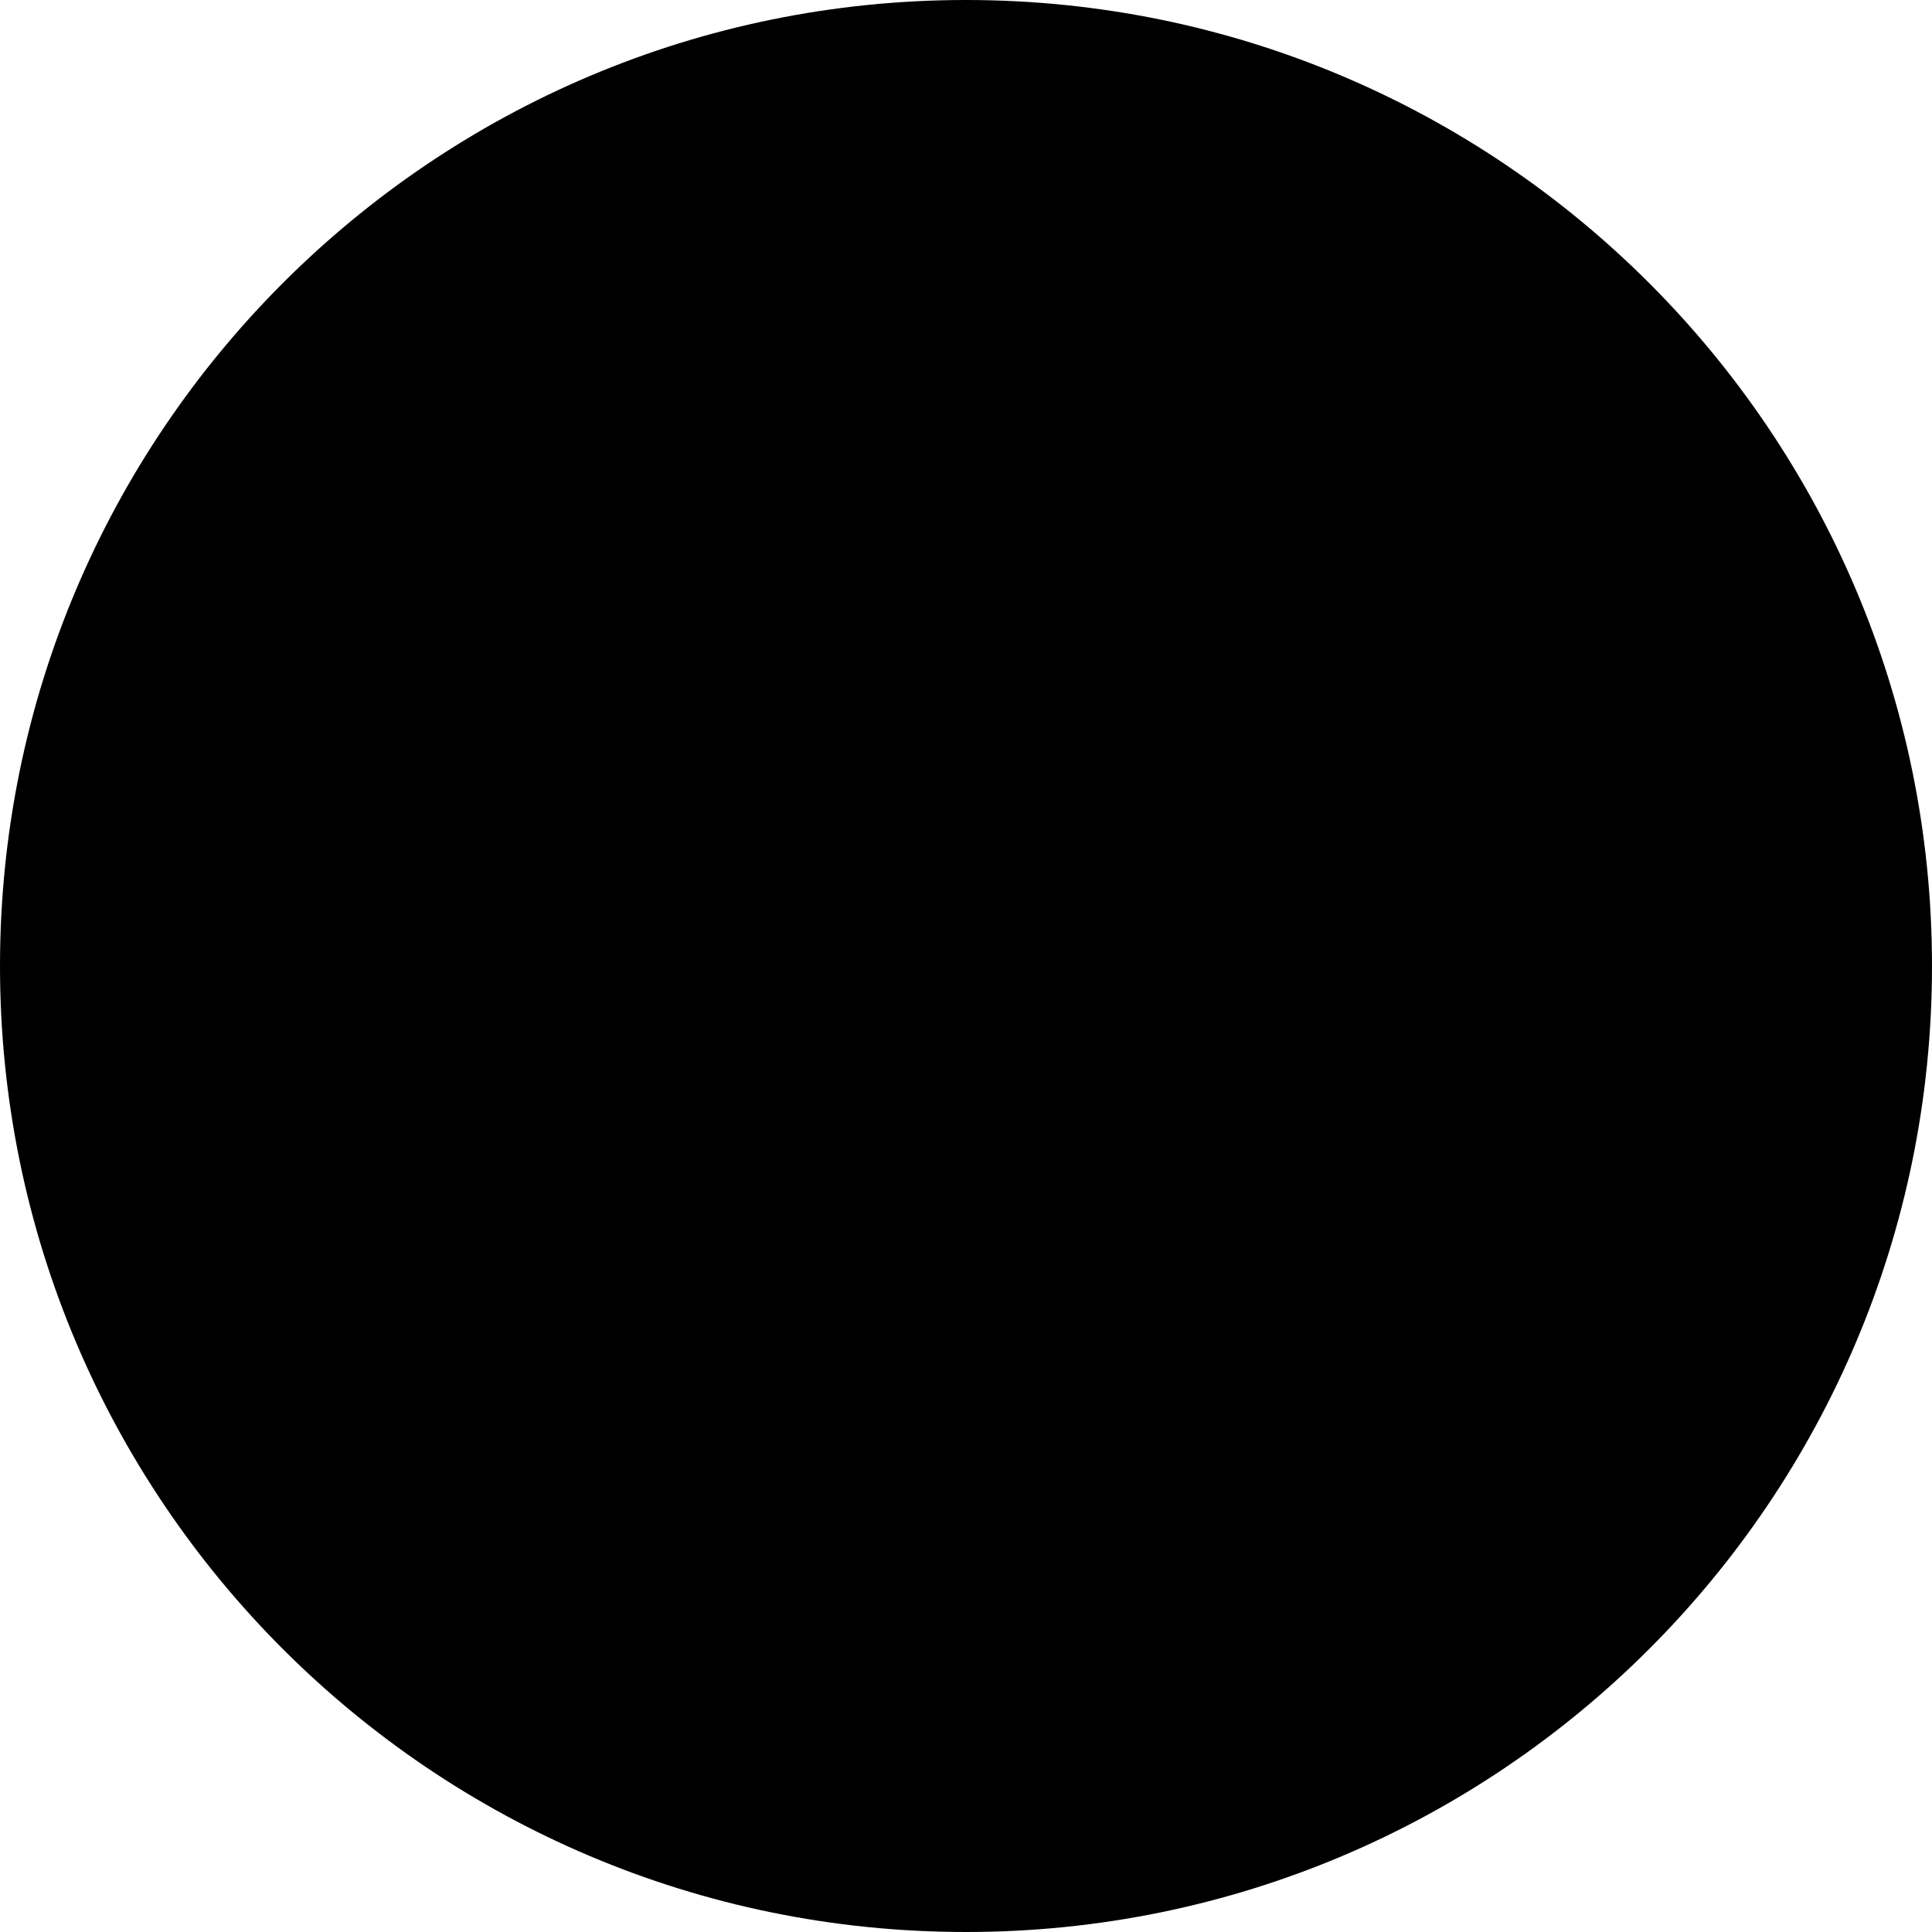
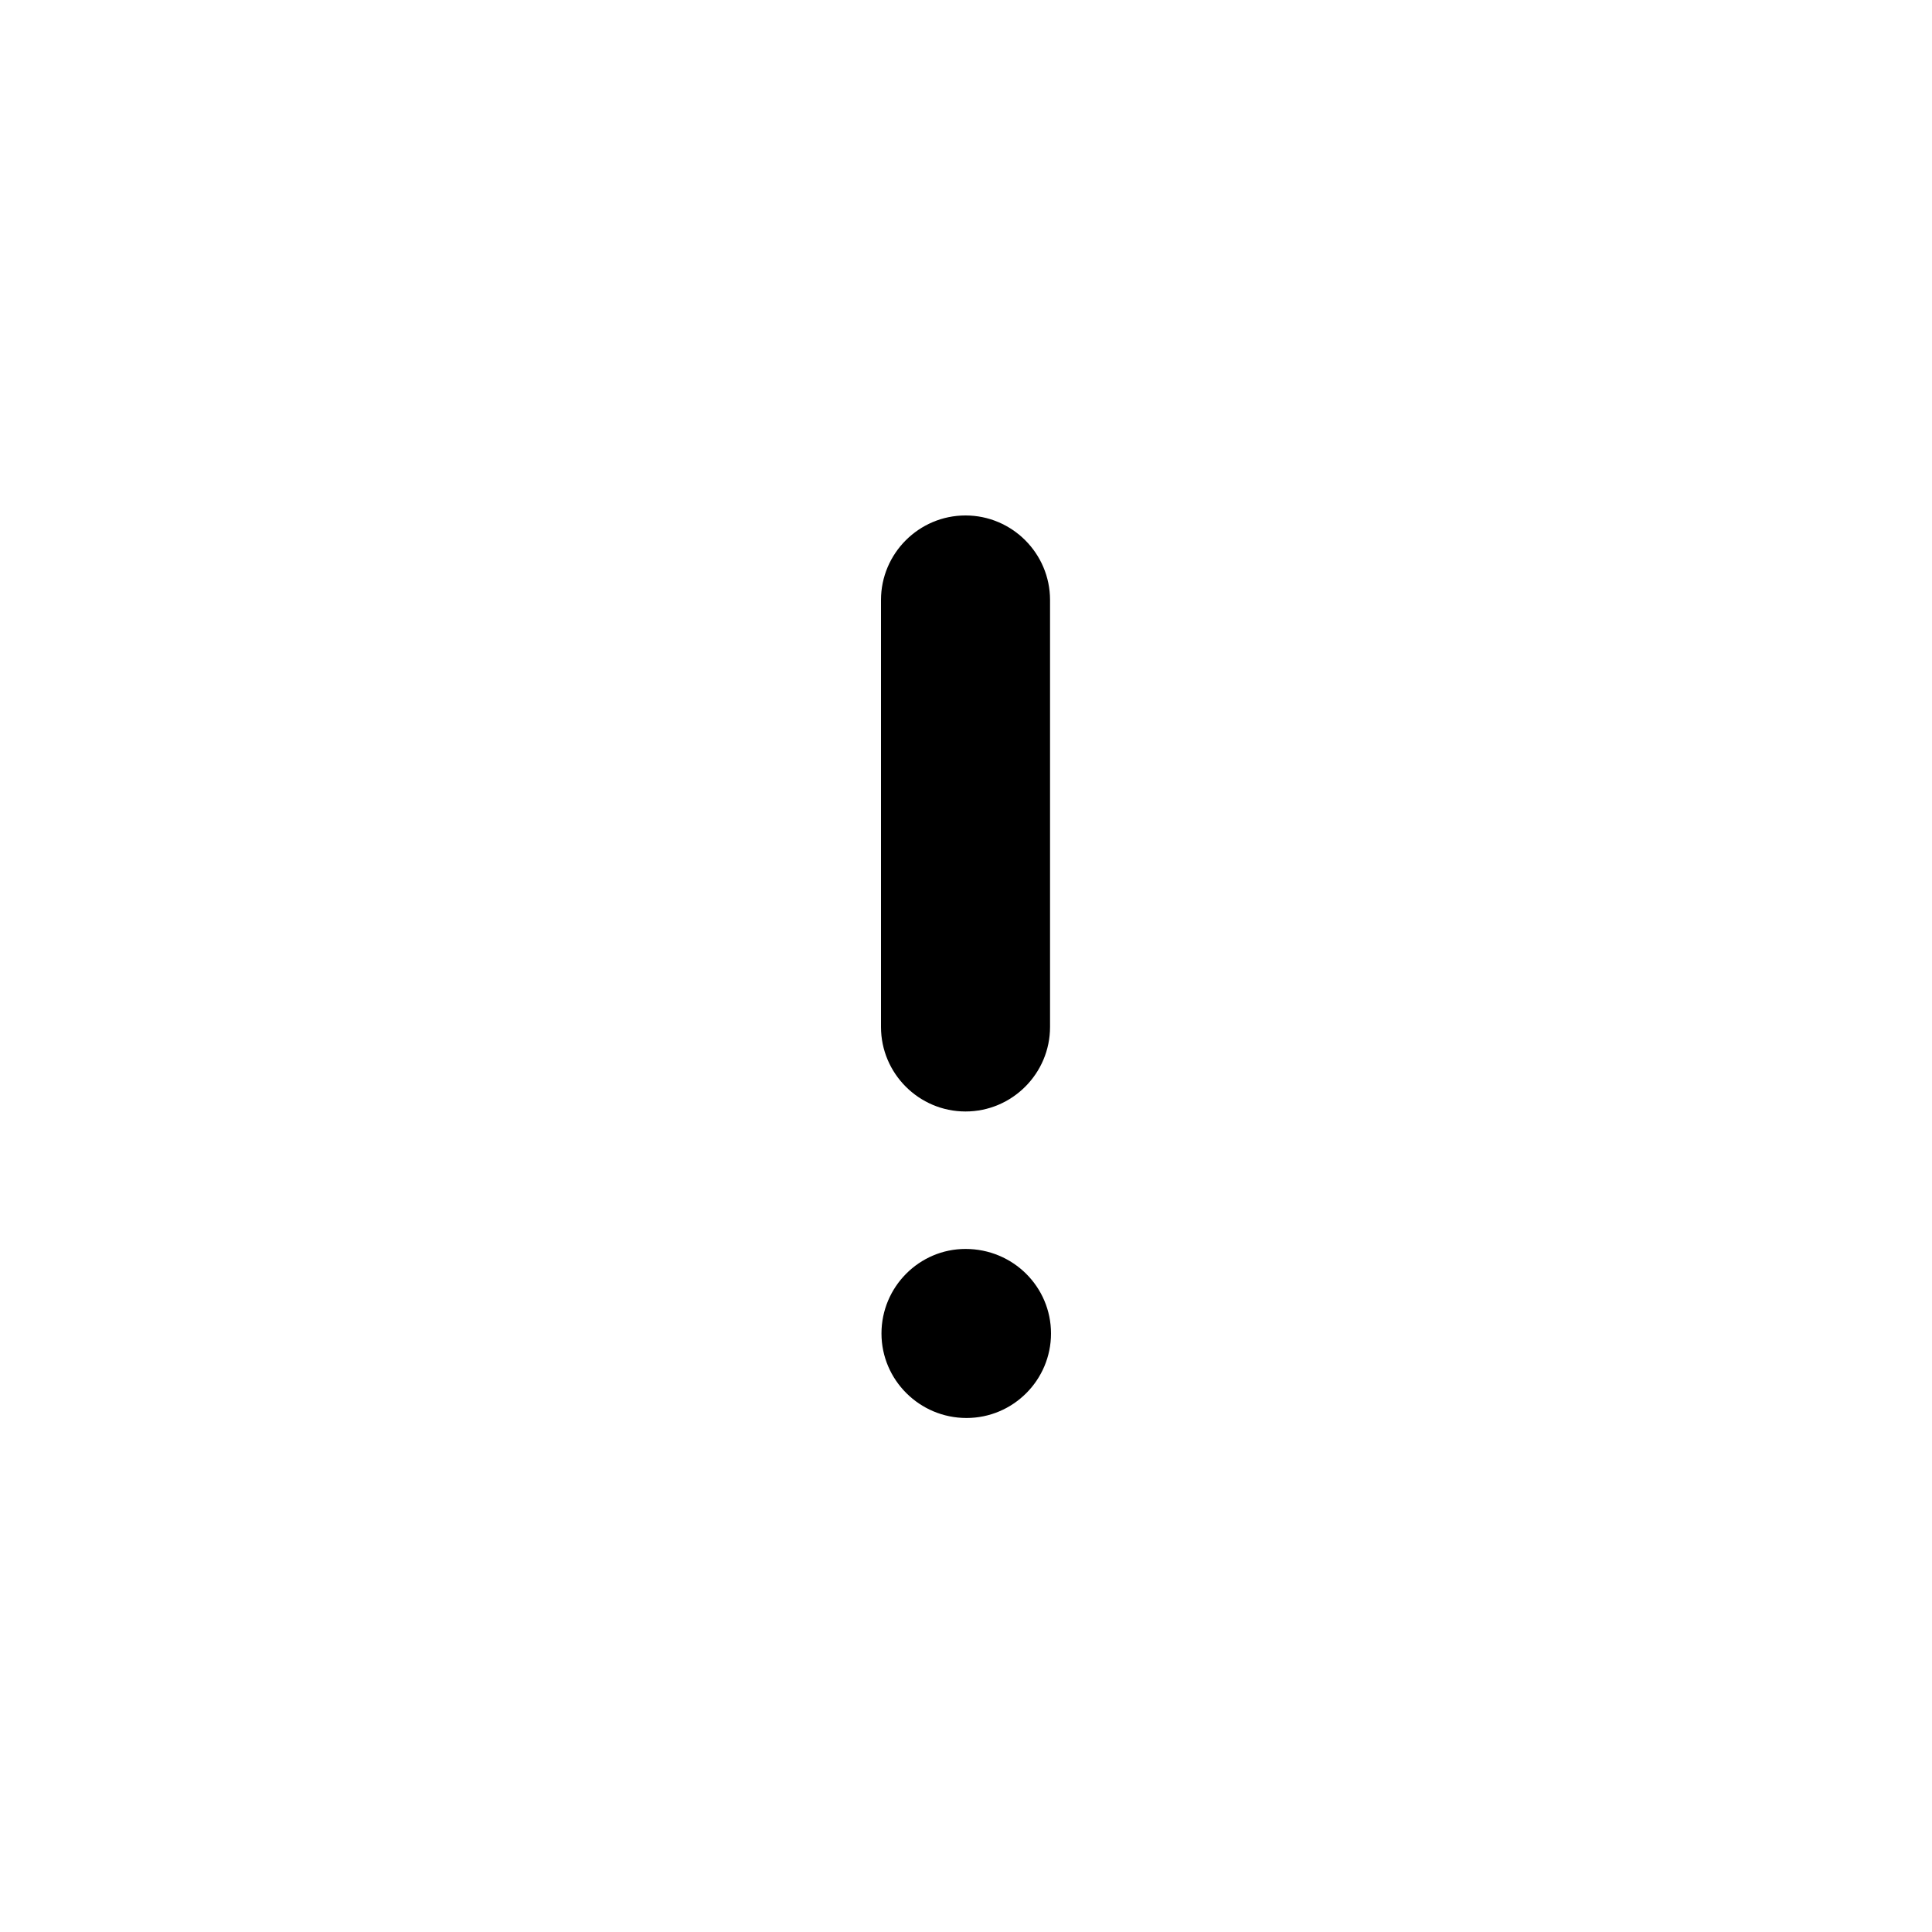
<svg xmlns="http://www.w3.org/2000/svg" width="20" height="20" viewBox="0 0 20 20" fill="none">
  <g id="Iconly/Bulk/Info-Circle">
-     <path id="Fill-1" opacity="0.4" d="M20 10C20 15.524 15.523 20 10 20C4.477 20 -0 15.524 -0 10C-0 4.478 4.477 0 10 0C15.523 0 20 4.478 20 10Z" fill="#E16847" style="fill:#E16847;fill:color(display-p3 0.882 0.408 0.278);fill-opacity:1;" />
    <path id="Combined-Shape" d="M9.995 12.929C10.488 12.929 10.88 13.322 10.88 13.804C10.88 14.286 10.488 14.679 10.005 14.679C9.52 14.679 9.125 14.286 9.125 13.804C9.125 13.322 9.516 12.929 9.995 12.929ZM9.995 5.336C10.477 5.336 10.87 5.729 10.87 6.211V10.631C10.87 11.113 10.477 11.506 9.995 11.506C9.513 11.506 9.12 11.113 9.12 10.631V6.211C9.12 5.729 9.513 5.336 9.995 5.336Z" fill="#E16847" style="fill:#E16847;fill:color(display-p3 0.882 0.408 0.278);fill-opacity:1;" />
  </g>
</svg>